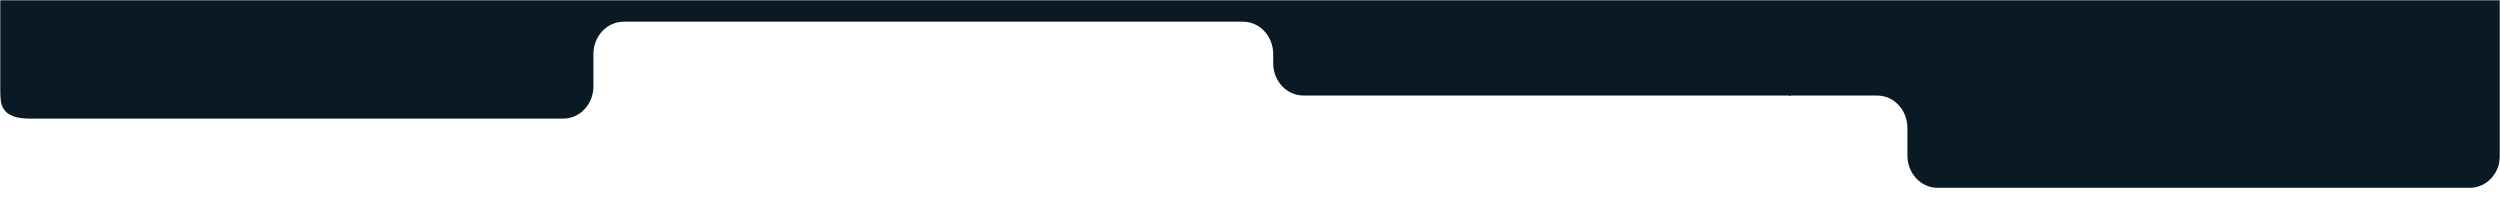
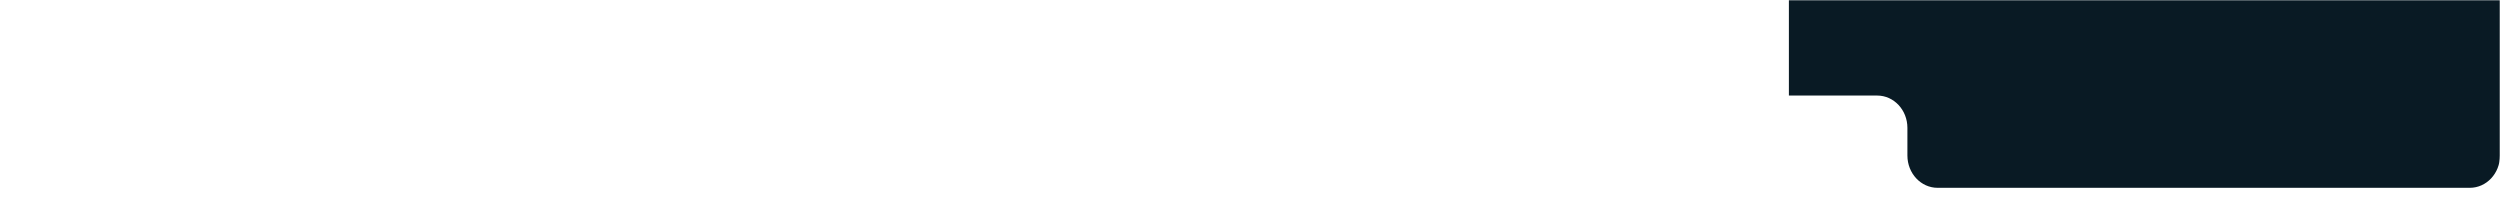
<svg xmlns="http://www.w3.org/2000/svg" width="1125" height="89" viewBox="0 0 1125 89" fill="none">
  <mask id="mask0_497_5" style="mask-type:alpha" maskUnits="userSpaceOnUse" x="0" y="0" width="1125" height="89">
    <rect width="1125" height="89" fill="#D9D9D9" />
  </mask>
  <g mask="url(#mask0_497_5)">
-     <path d="M1111.42 84.515H871.909C864.411 84.515 858.333 78.009 858.333 69.984V57.529C858.333 49.505 852.255 42.999 844.757 42.999H805V-229H858.333H1111.42C1118.92 -229 1125 -222.494 1125 -214.469V69.984C1125 78.009 1118.92 84.515 1111.42 84.515Z" fill="#091A24" />
-     <path d="M280.643 9.764H539.922H559.344C566.853 9.764 572.939 16.272 572.939 24.301V28.455C572.939 36.483 579.026 42.992 586.534 42.992H806V-229.001H573.91H543.807H280.643C253.635 -229.001 282.217 -229.001 253.452 -229.001H13.595C6.086 -229.001 -0 -222.492 -0 -214.463V38.839C-0 46.867 0 53.376 13.595 53.376H253.452C260.961 53.376 267.048 46.867 267.048 38.839V24.301C267.048 16.272 273.134 9.764 280.643 9.764Z" fill="#091A24" />
+     <path d="M1111.42 84.515H871.909C864.411 84.515 858.333 78.009 858.333 69.984V57.529C858.333 49.505 852.255 42.999 844.757 42.999H805V-229H1111.42C1118.92 -229 1125 -222.494 1125 -214.469V69.984C1125 78.009 1118.92 84.515 1111.42 84.515Z" fill="#091A24" />
  </g>
</svg>